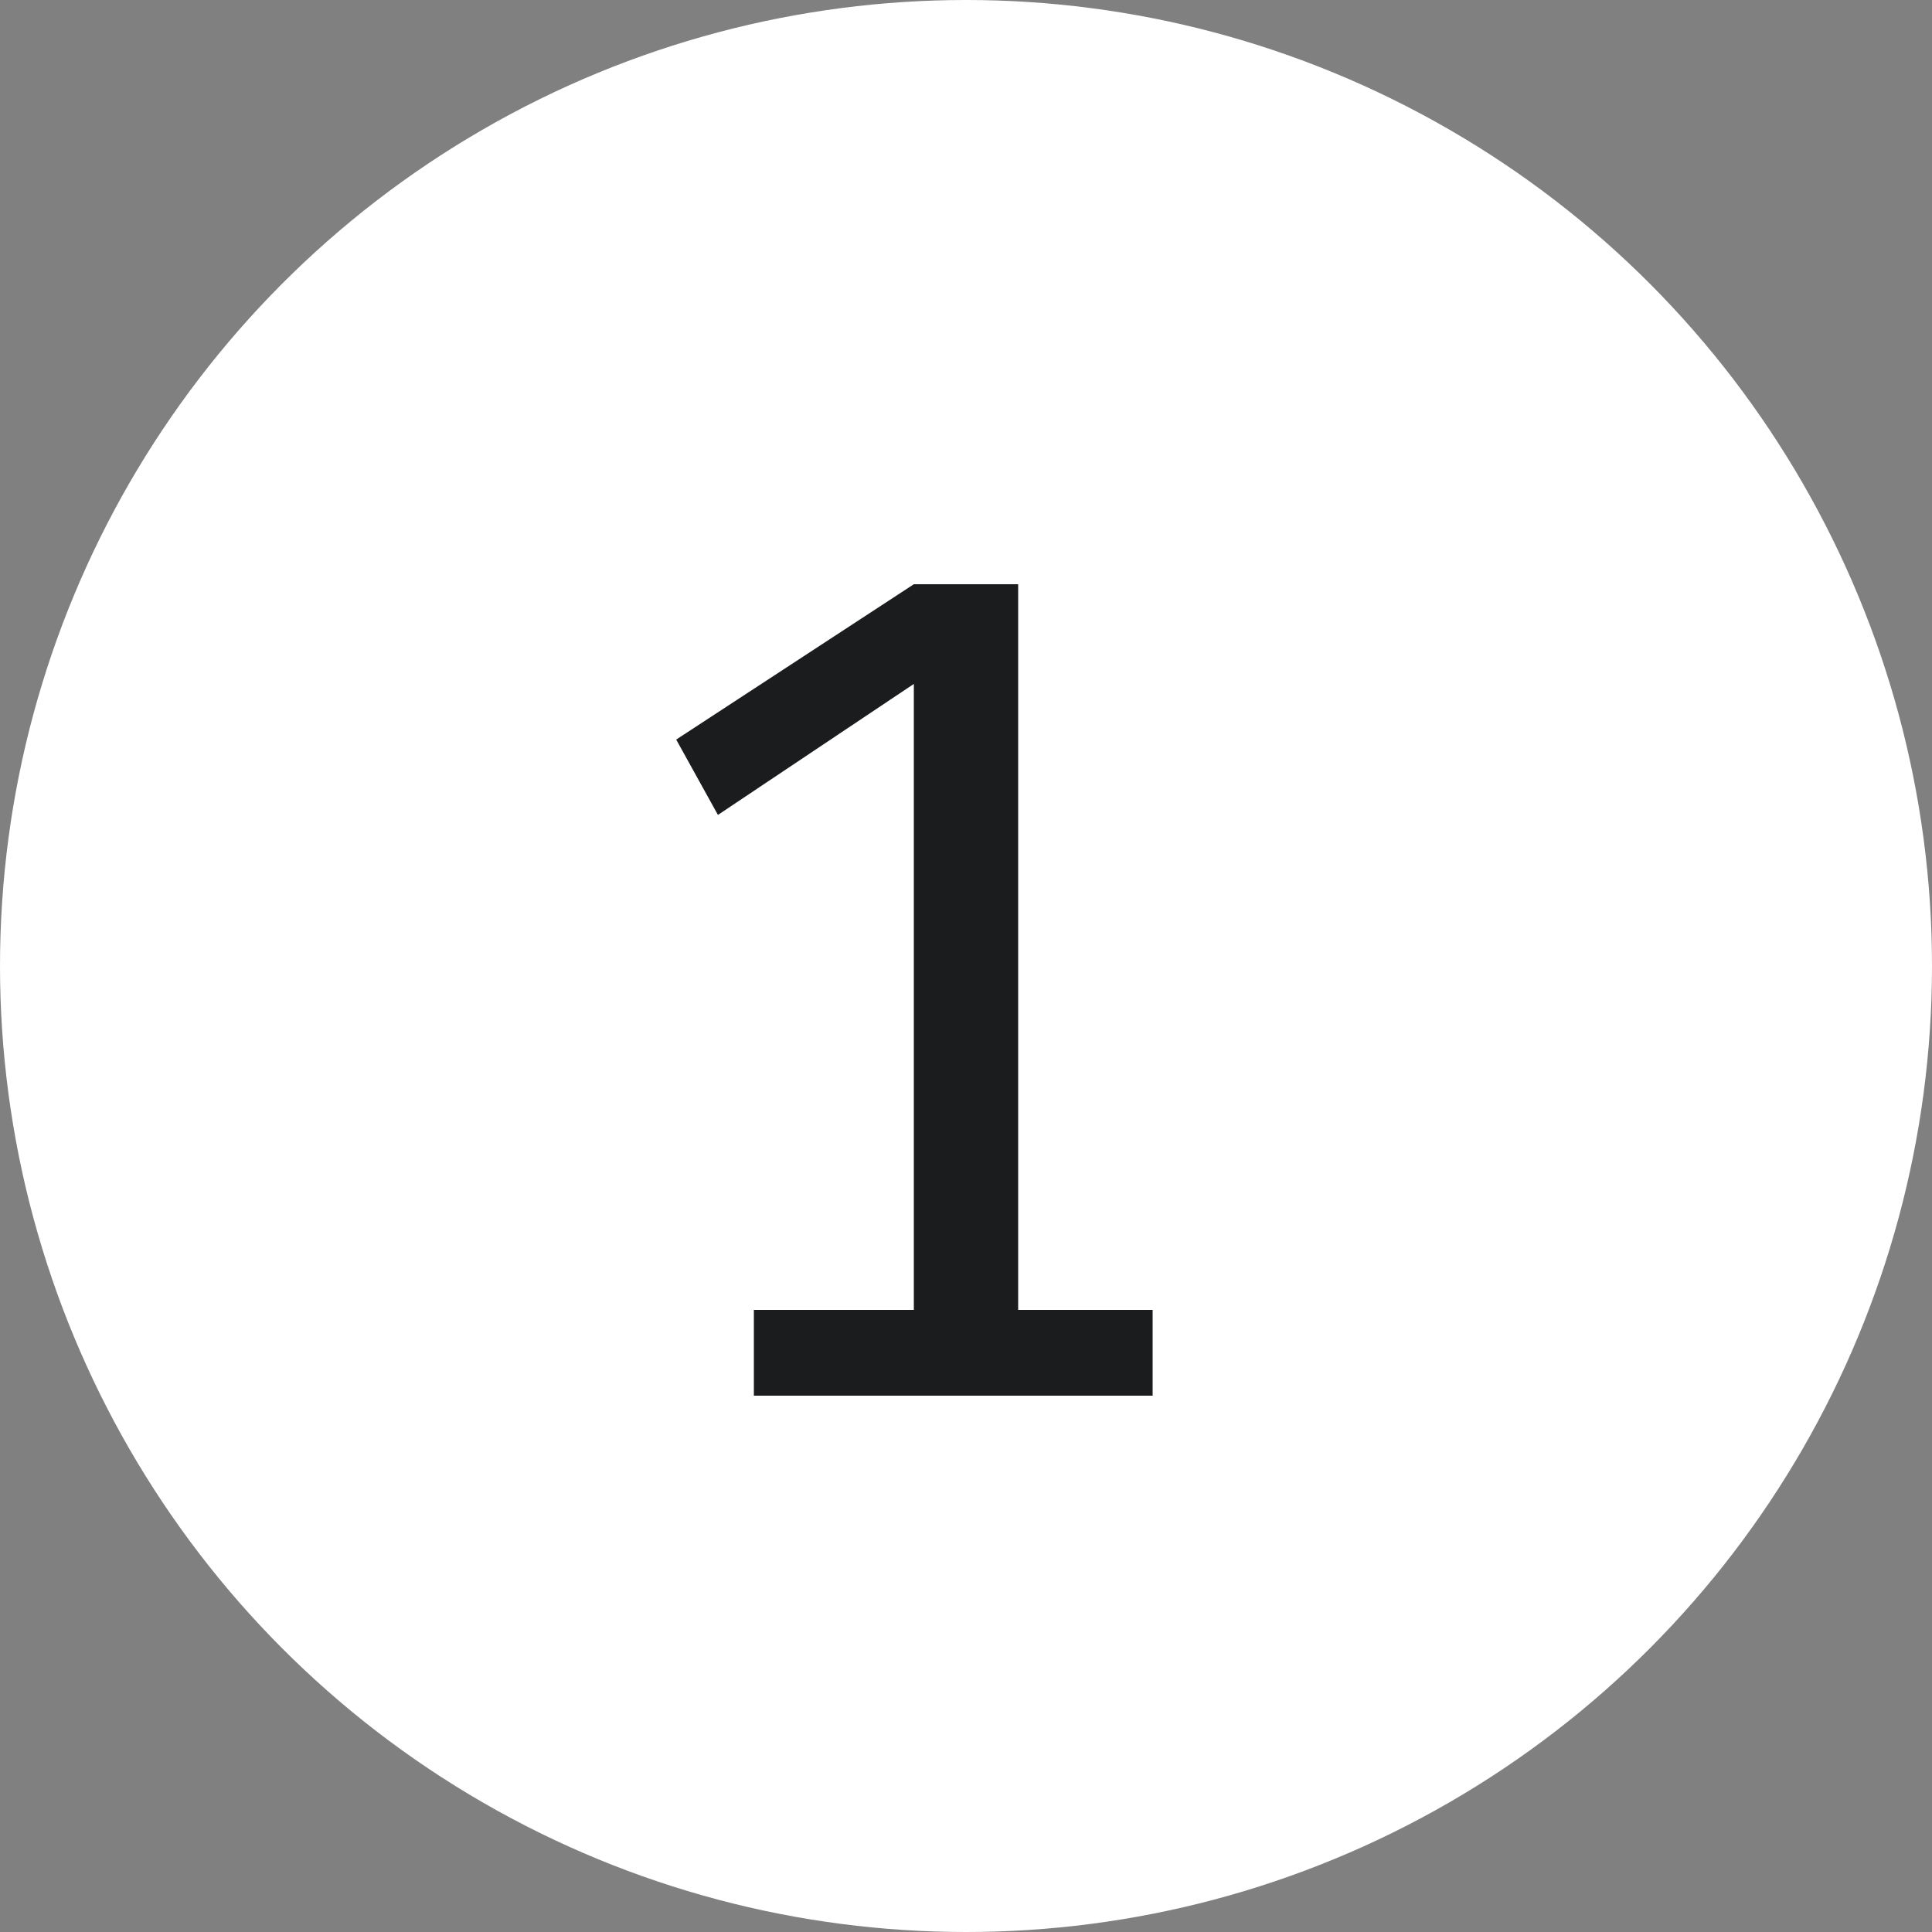
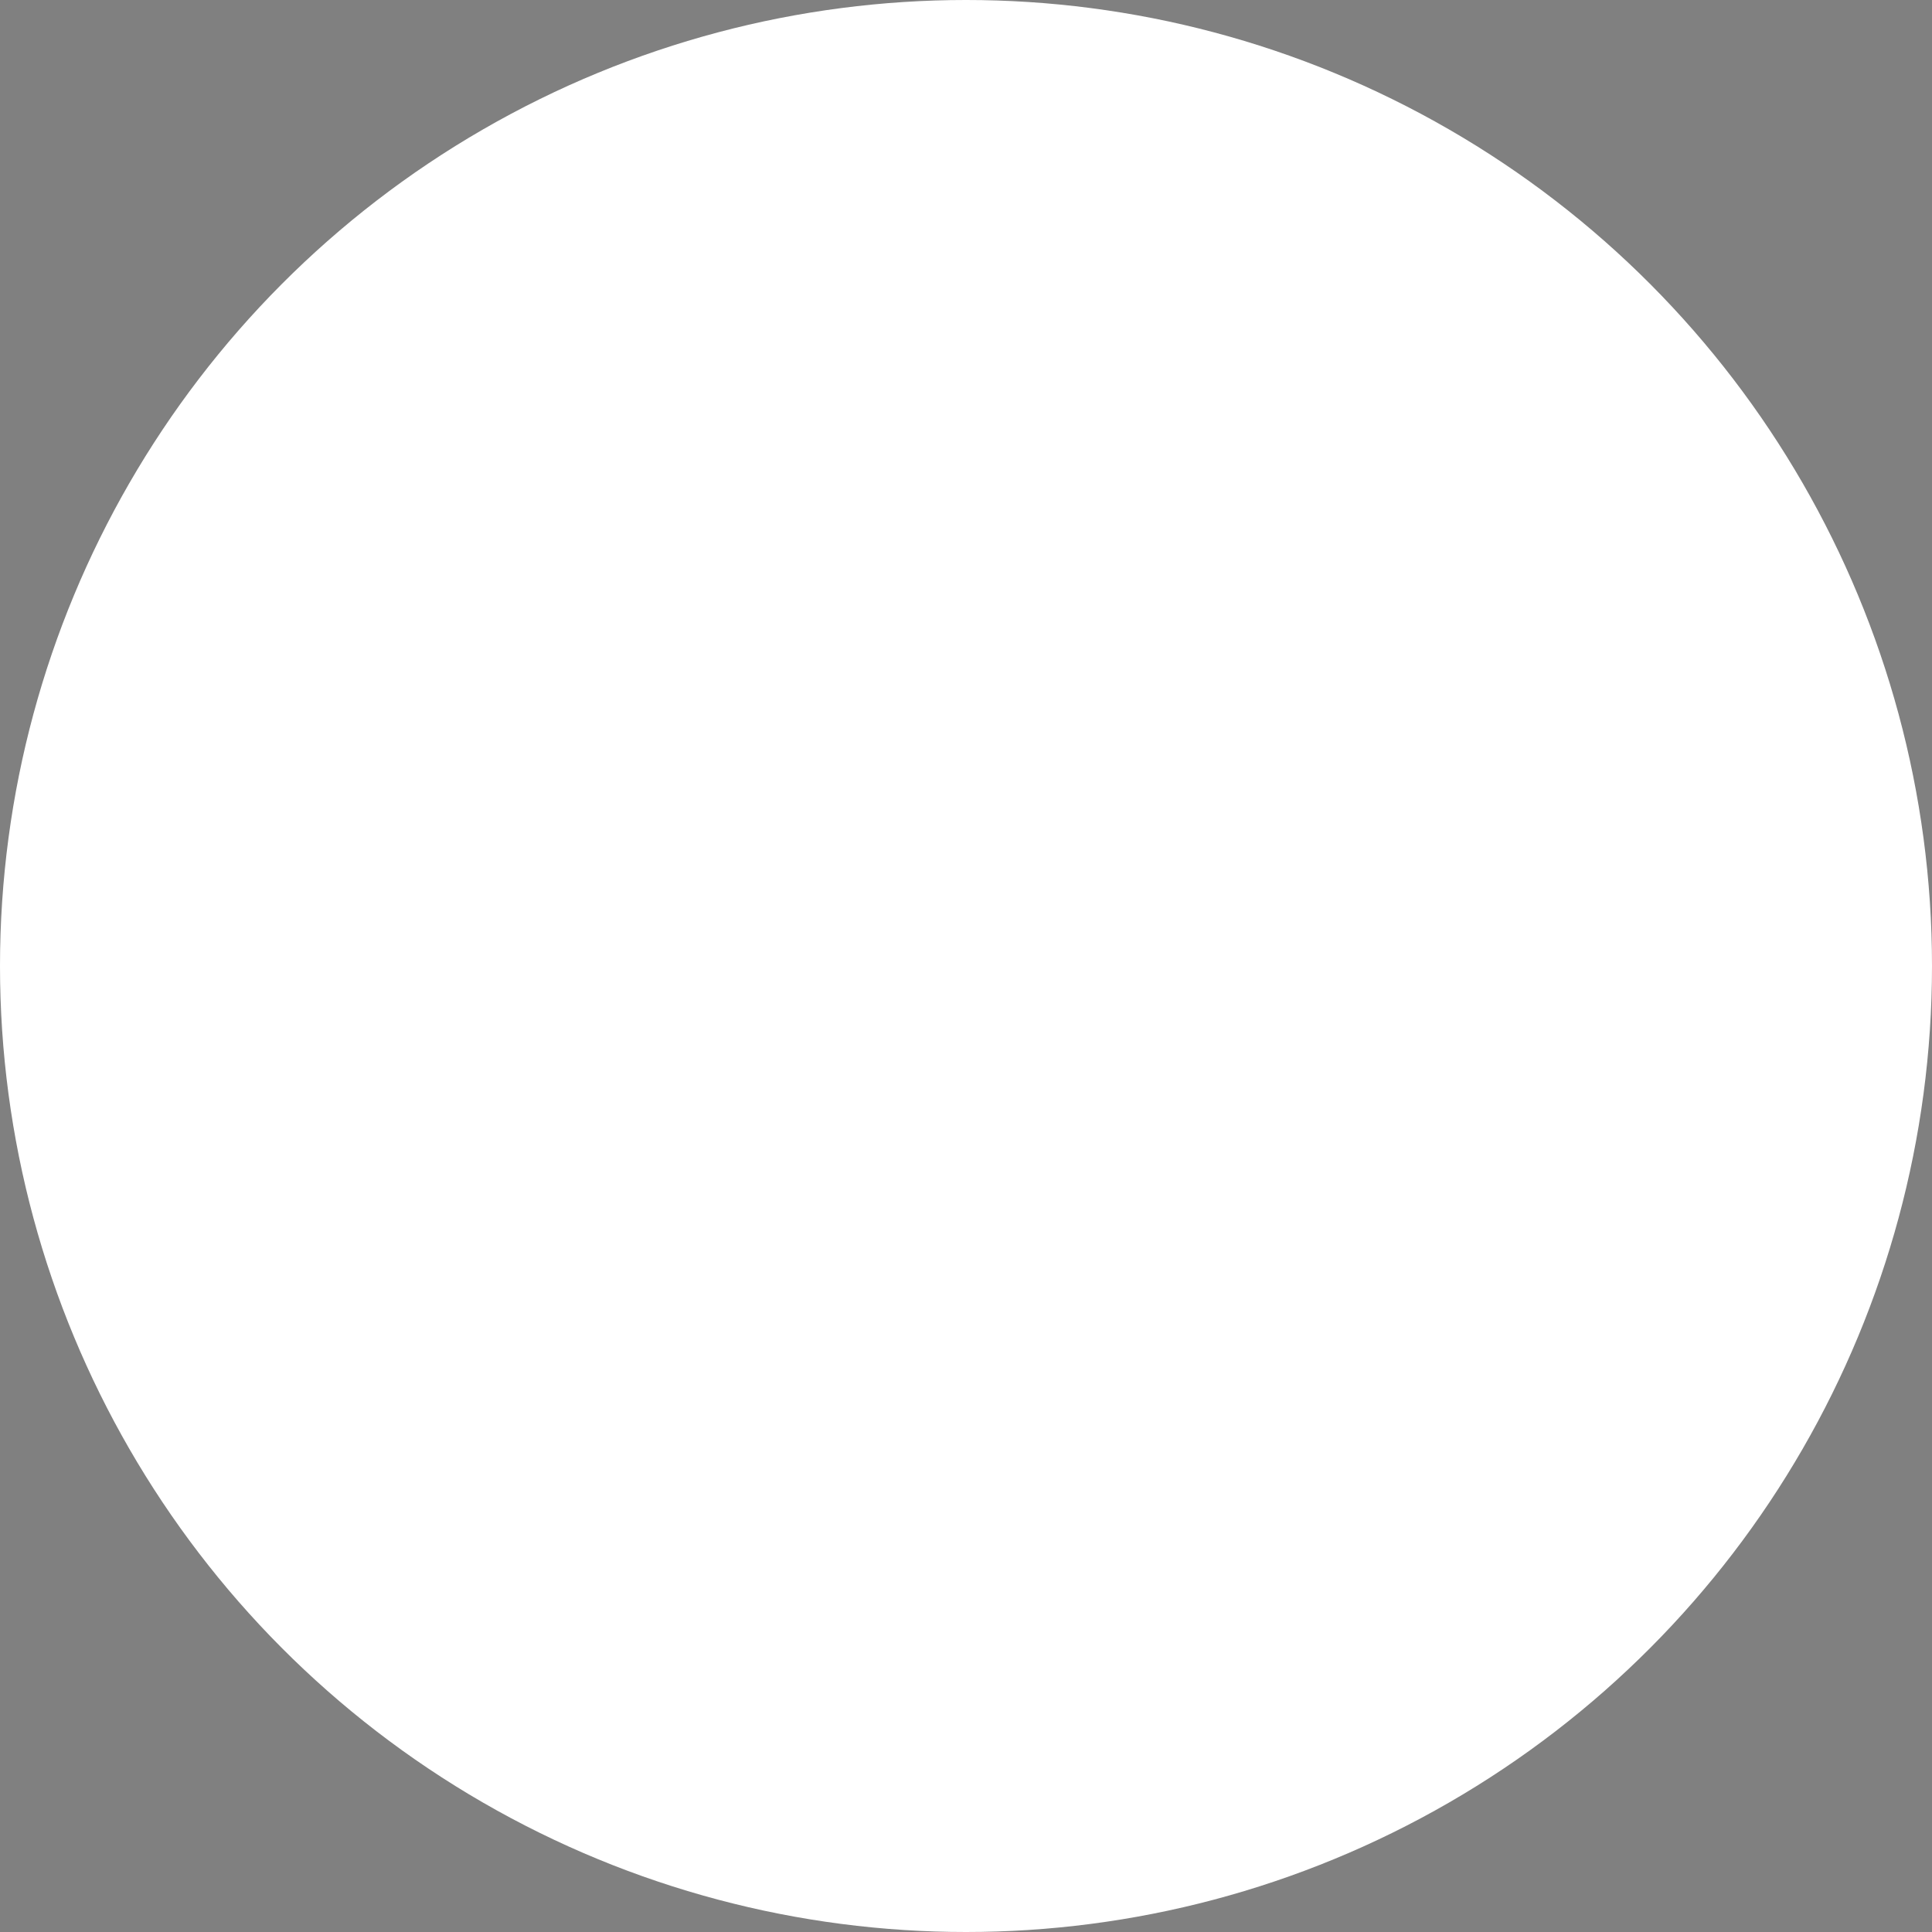
<svg xmlns="http://www.w3.org/2000/svg" width="20" height="20" viewBox="0 0 20 20" fill="none">
  <rect x="0" y="0" width="20" height="20" fill="#808080" stroke="none" />
  <circle cx="10" cy="10" r="10" fill="white" />
-   <path d="M11.932 14.448H7.804V13.56H9.46V7.08L7.432 8.436L7 7.656L9.46 6.048H10.54V13.56H11.932V14.448Z" fill="#1A1C1D" />
</svg>